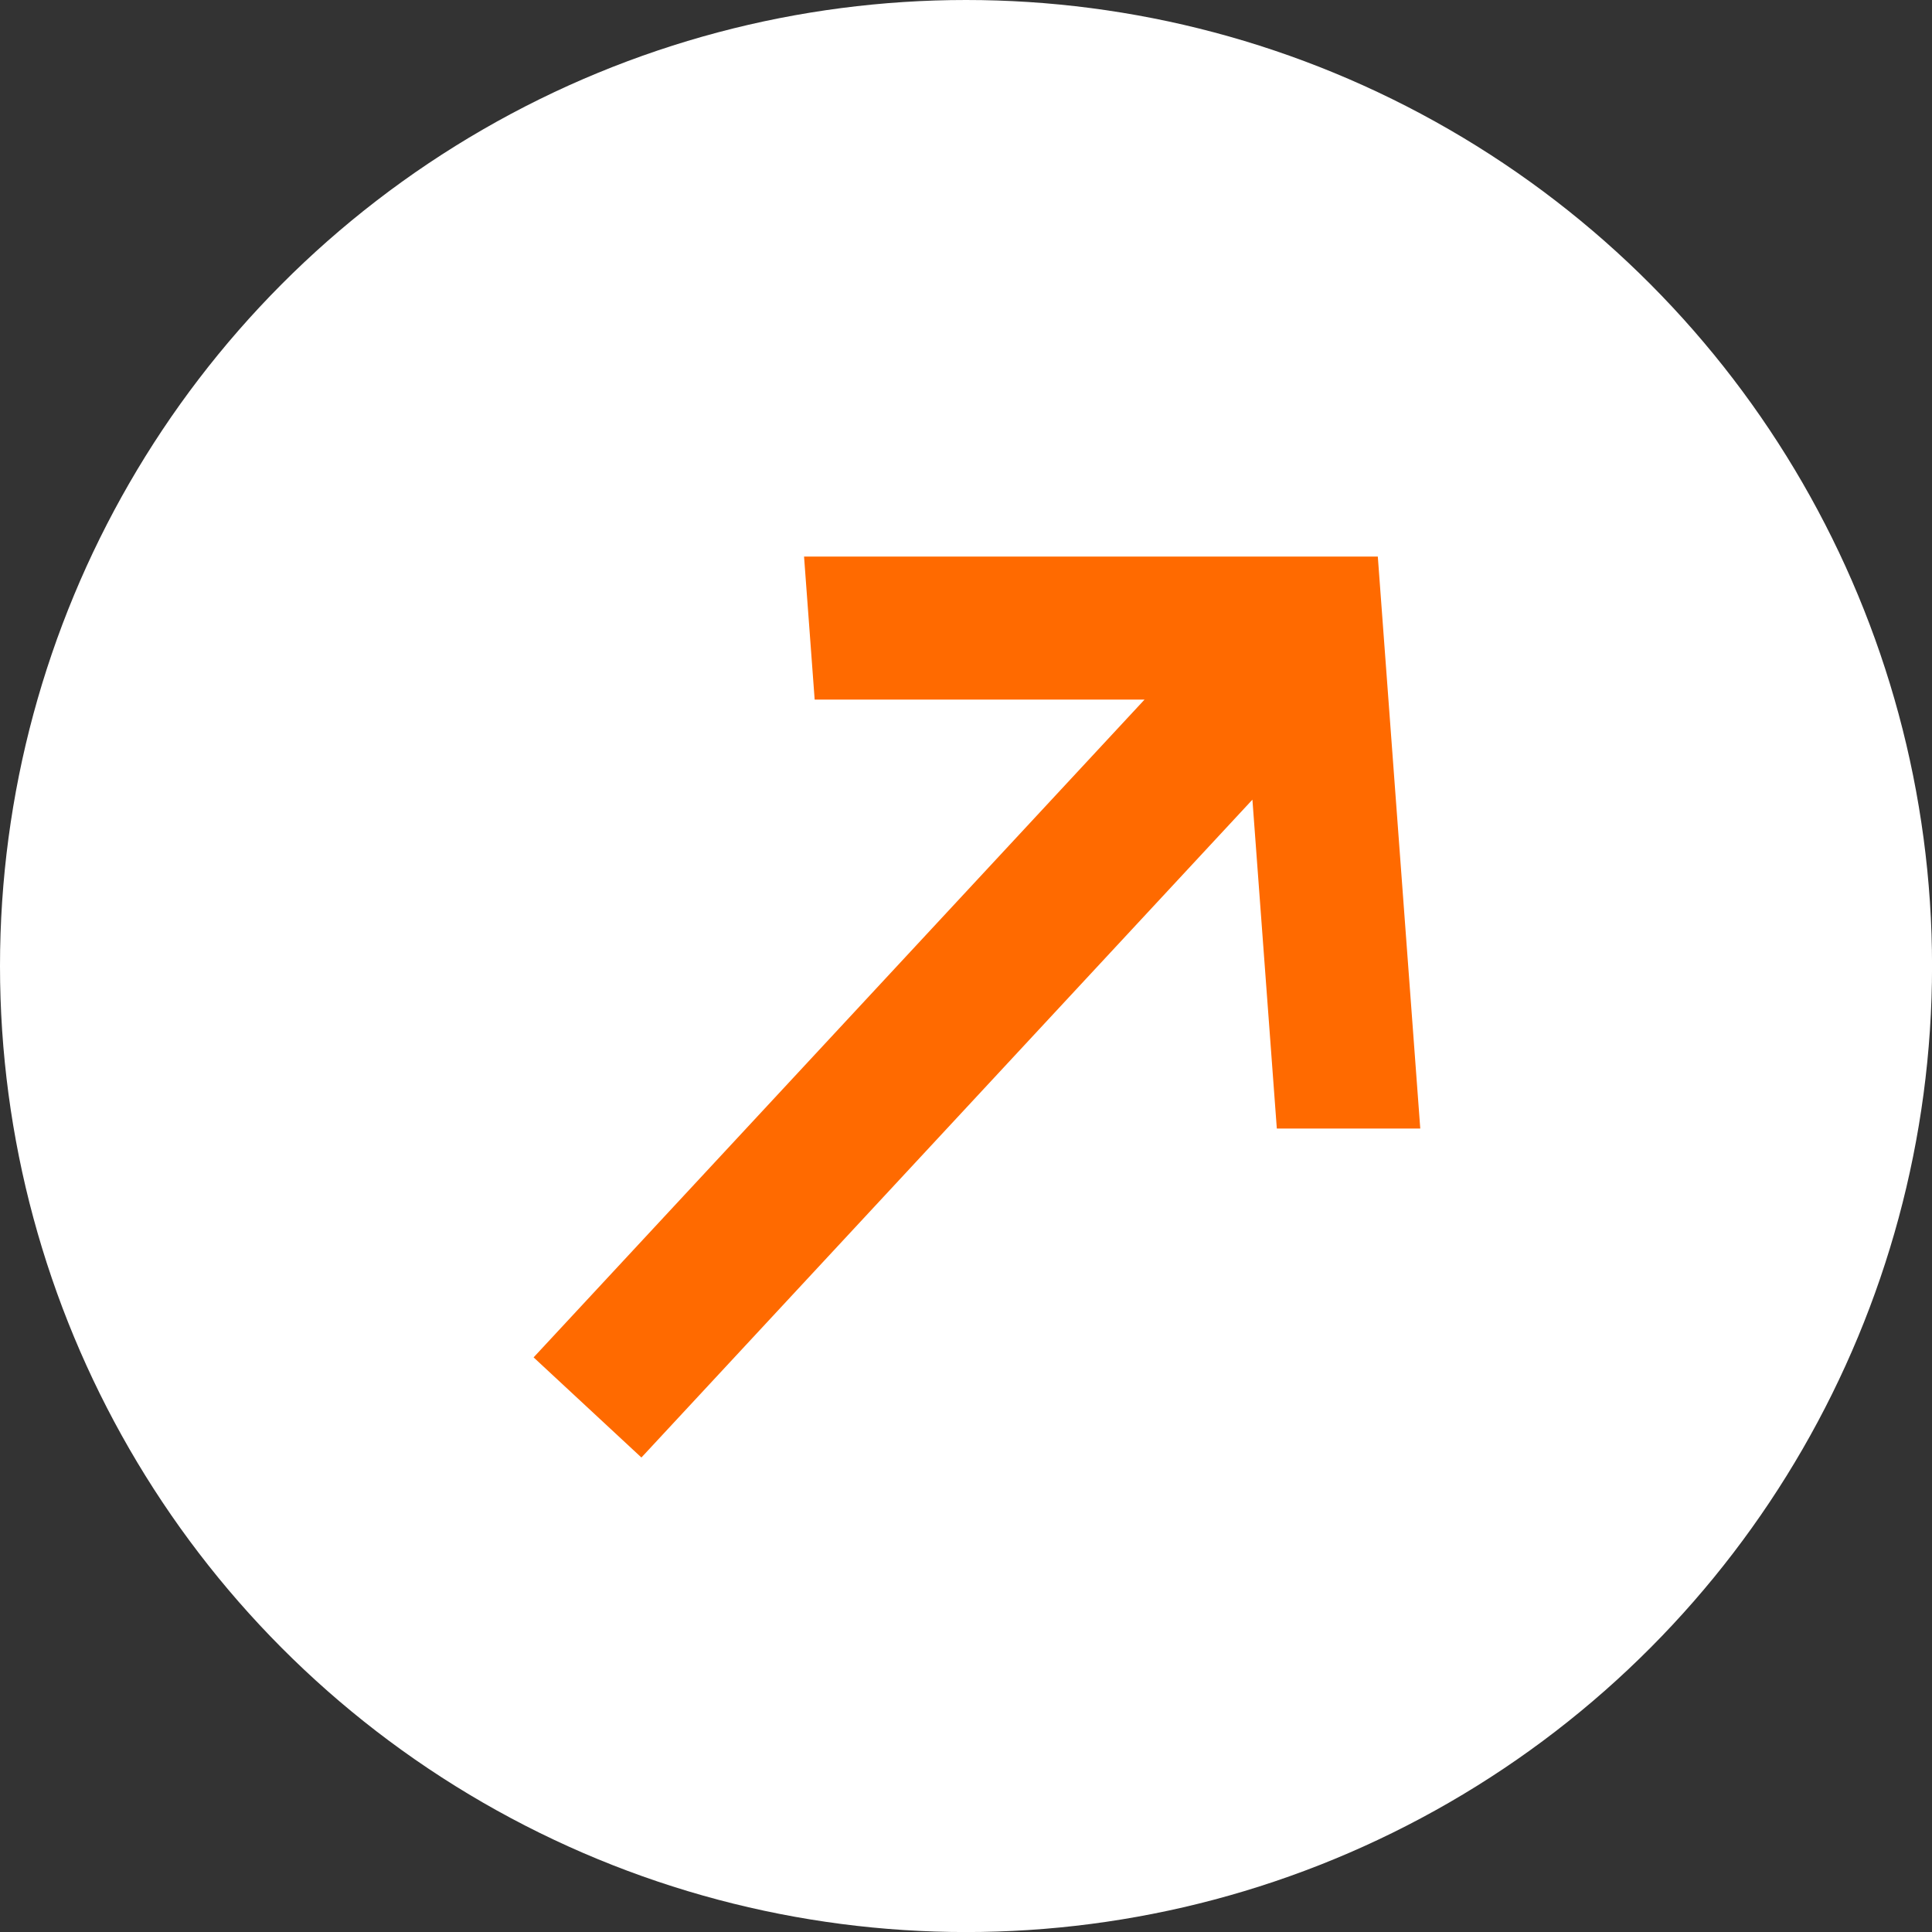
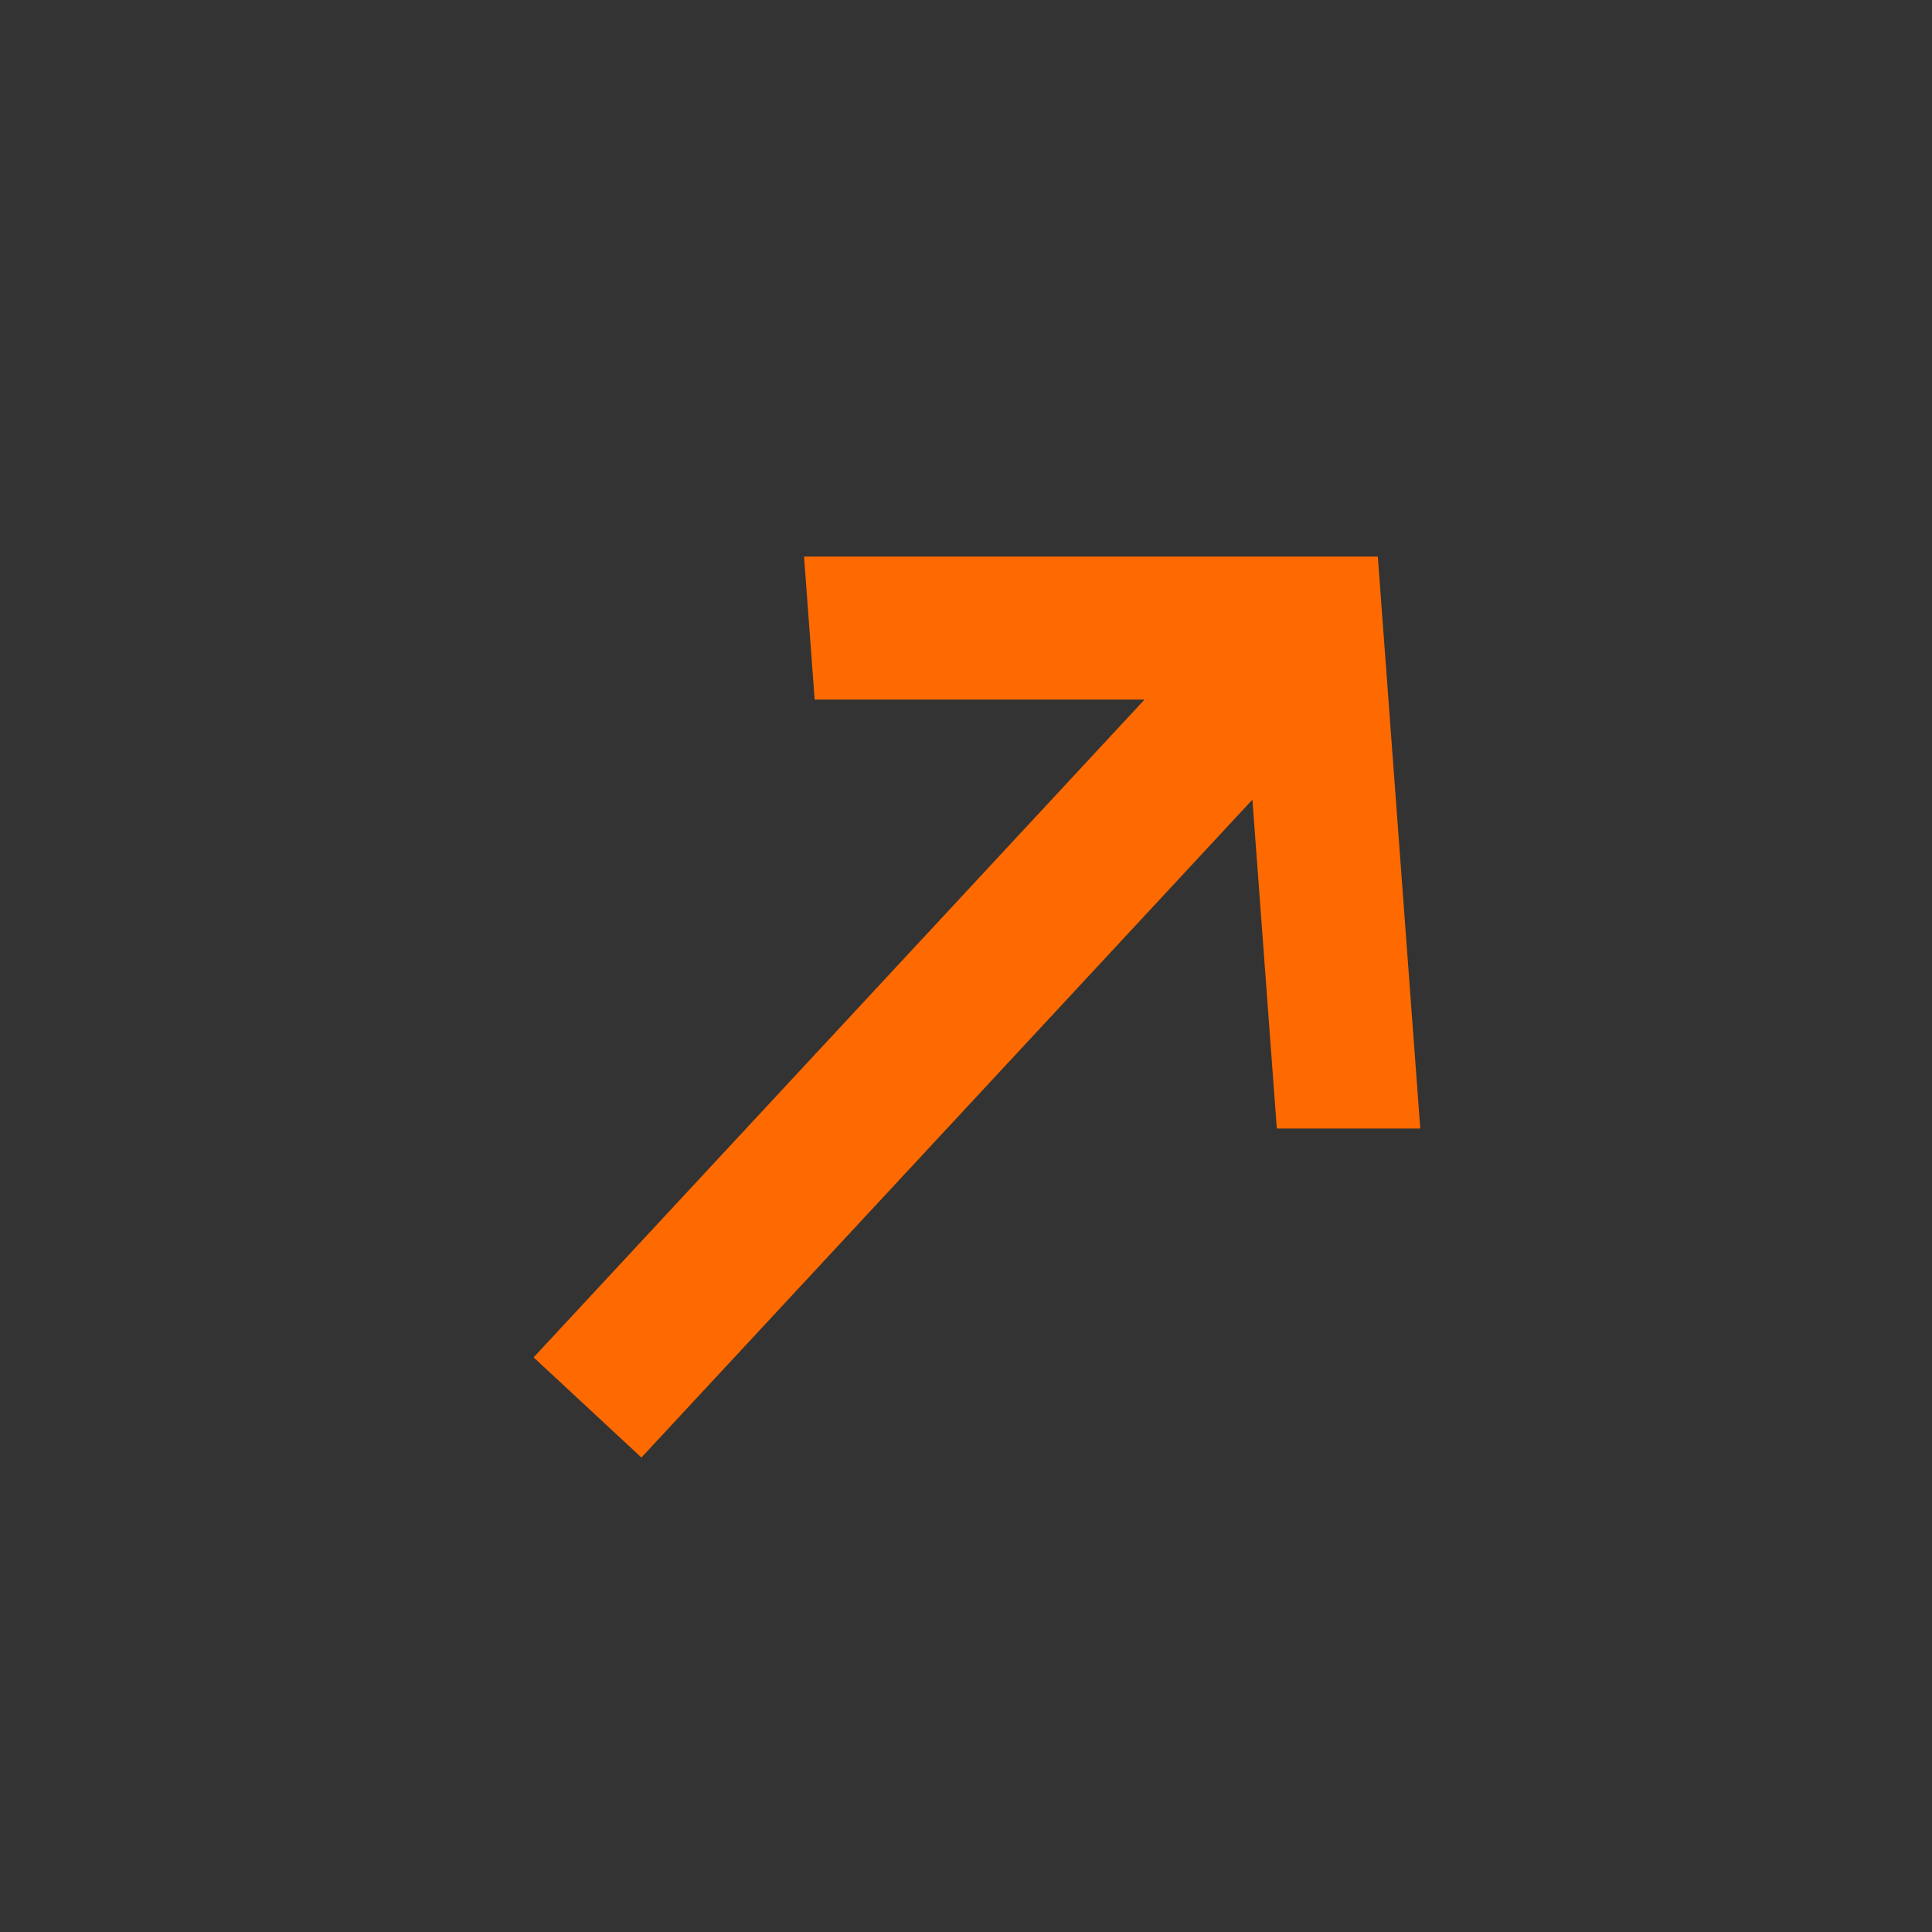
<svg xmlns="http://www.w3.org/2000/svg" fill="none" version="1.1" width="40.205" height="40.205" viewBox="0 0 40.205 40.205">
  <rect x="0" y="0" width="40.205" height="40.205" fill="#333333" stroke="none" />
  <g>
    <g>
-       <ellipse cx="20.103" cy="20.103" rx="20.103" ry="20.103" fill="#FFFFFF" fill-opacity="1" />
-     </g>
+       </g>
    <g transform="matrix(1,4.368496675510869e-8,0.074,0.997,-0.861,0.032)">
      <path d="M25.691,16.659L25.691,23.524L28.676,23.524L28.676,11.585L16.736,11.585L16.736,14.57L23.601,14.57L9.871,28.3L11.96,30.39L25.691,16.659Z" fill="#FF6A00" fill-opacity="1" />
    </g>
  </g>
</svg>